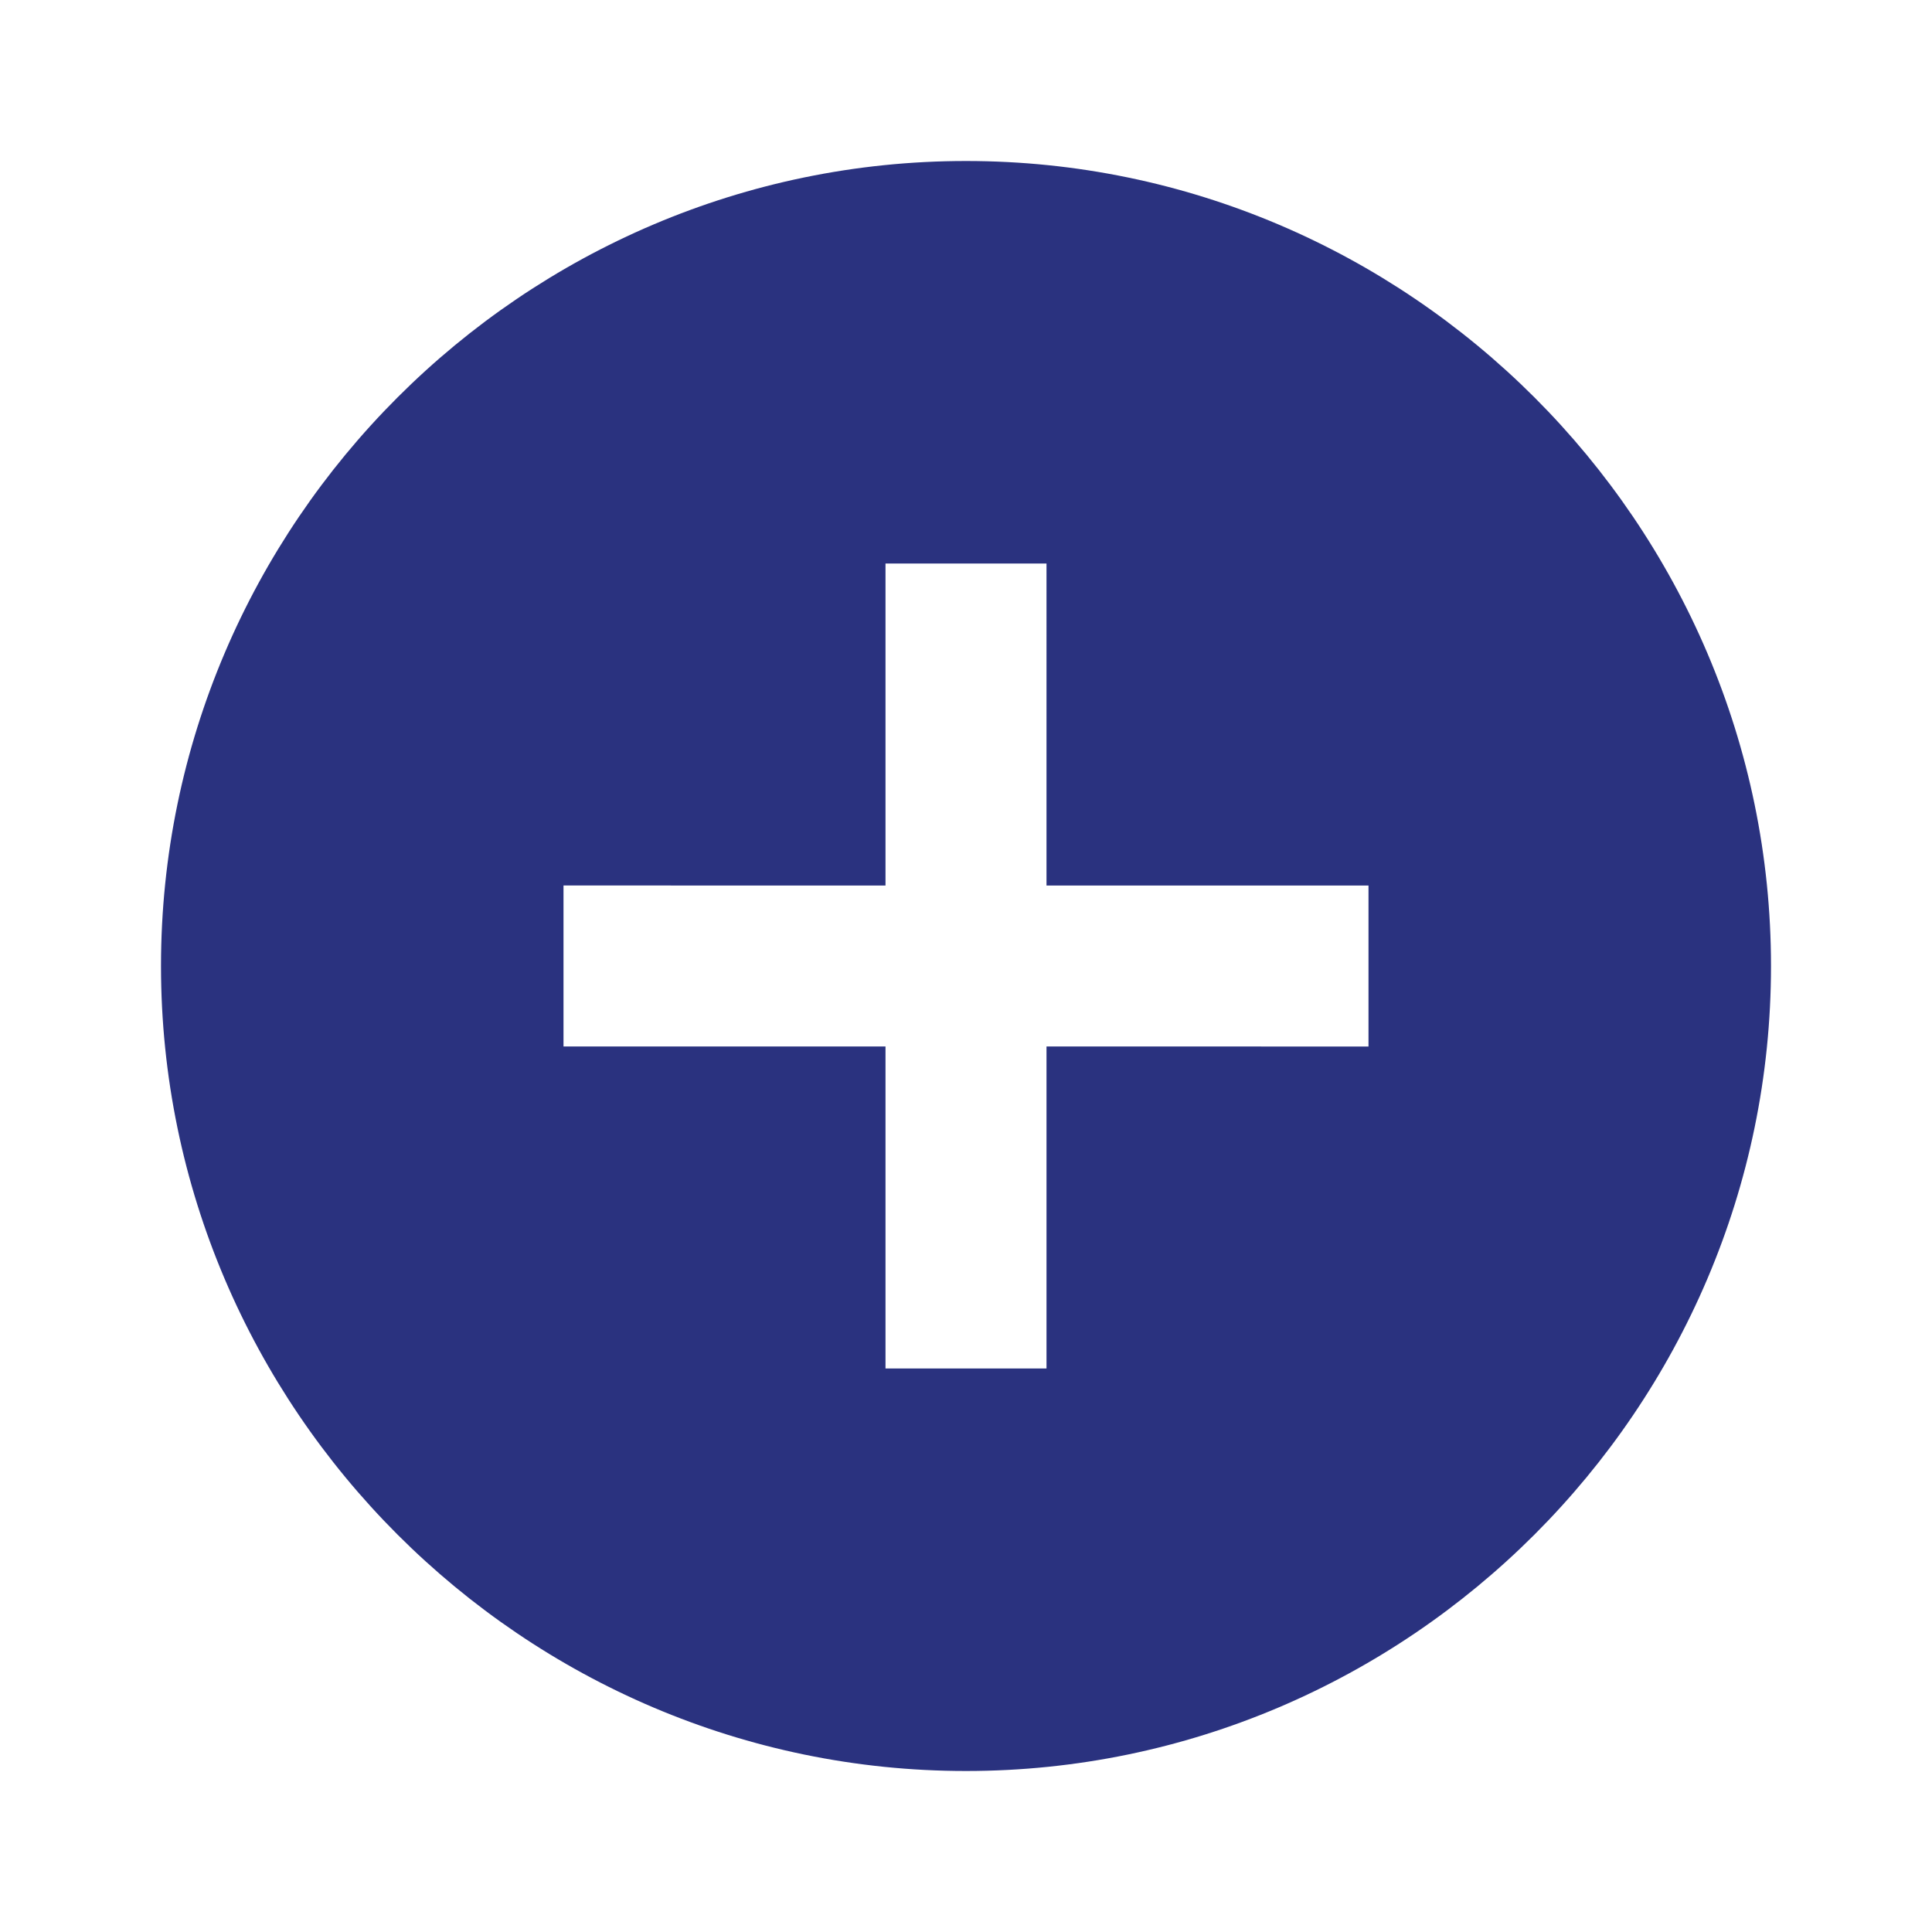
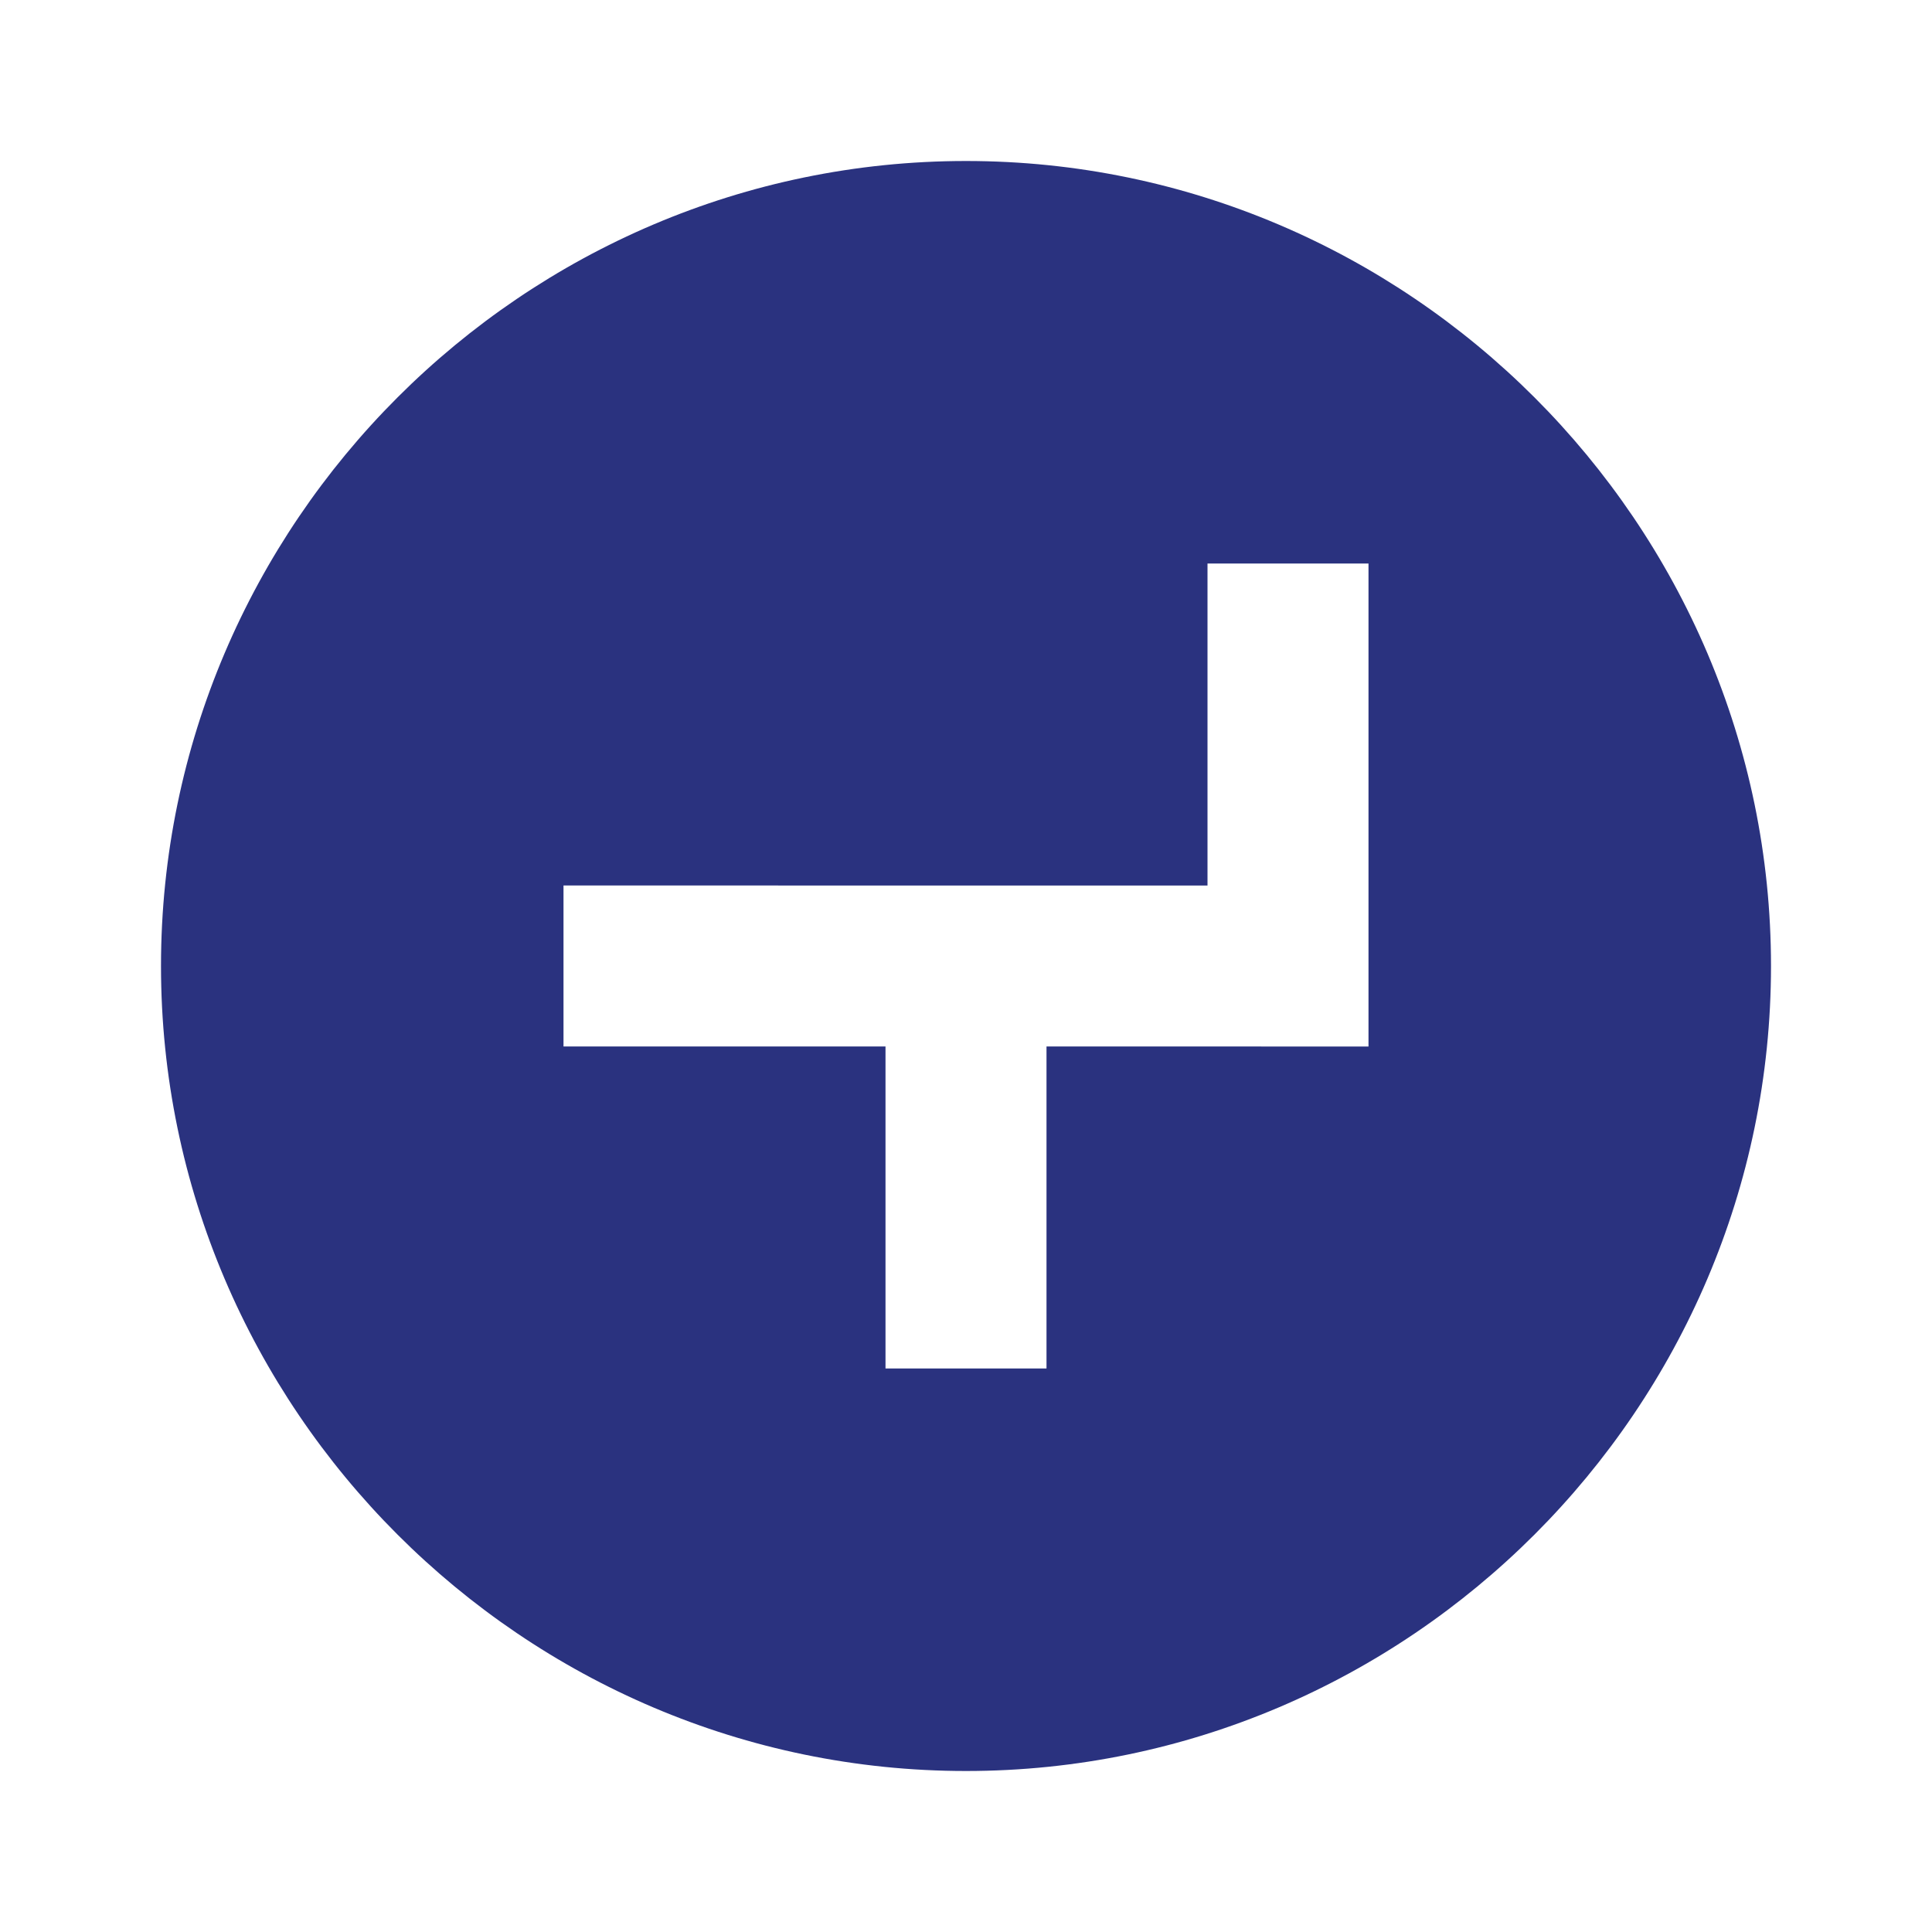
<svg xmlns="http://www.w3.org/2000/svg" version="1.1" id="Layer_1" x="0px" y="0px" viewBox="0 0 24 24" style="enable-background:new 0 0 24 24;" xml:space="preserve">
  <style type="text/css">
	.st0{fill:none;}
	.st1{fill:#2A327F;}
</style>
-   <path class="st0" d="M0,0h24v24H0V0z" />
  <g id="XMLID_00000057138398964804094540000005582425173007060144_">
    <g>
-       <path class="st1" d="M12,2c5.5,0,10,4.5,10,10s-4.5,10-10,10S2,17.5,2,12S6.5,2,12,2z M17,13v-2h-4V7h-2v4H7v2h4v4h2v-4H17z" />
+       <path class="st1" d="M12,2c5.5,0,10,4.5,10,10s-4.5,10-10,10S2,17.5,2,12S6.5,2,12,2z M17,13v-2V7h-2v4H7v2h4v4h2v-4H17z" />
    </g>
  </g>
</svg>